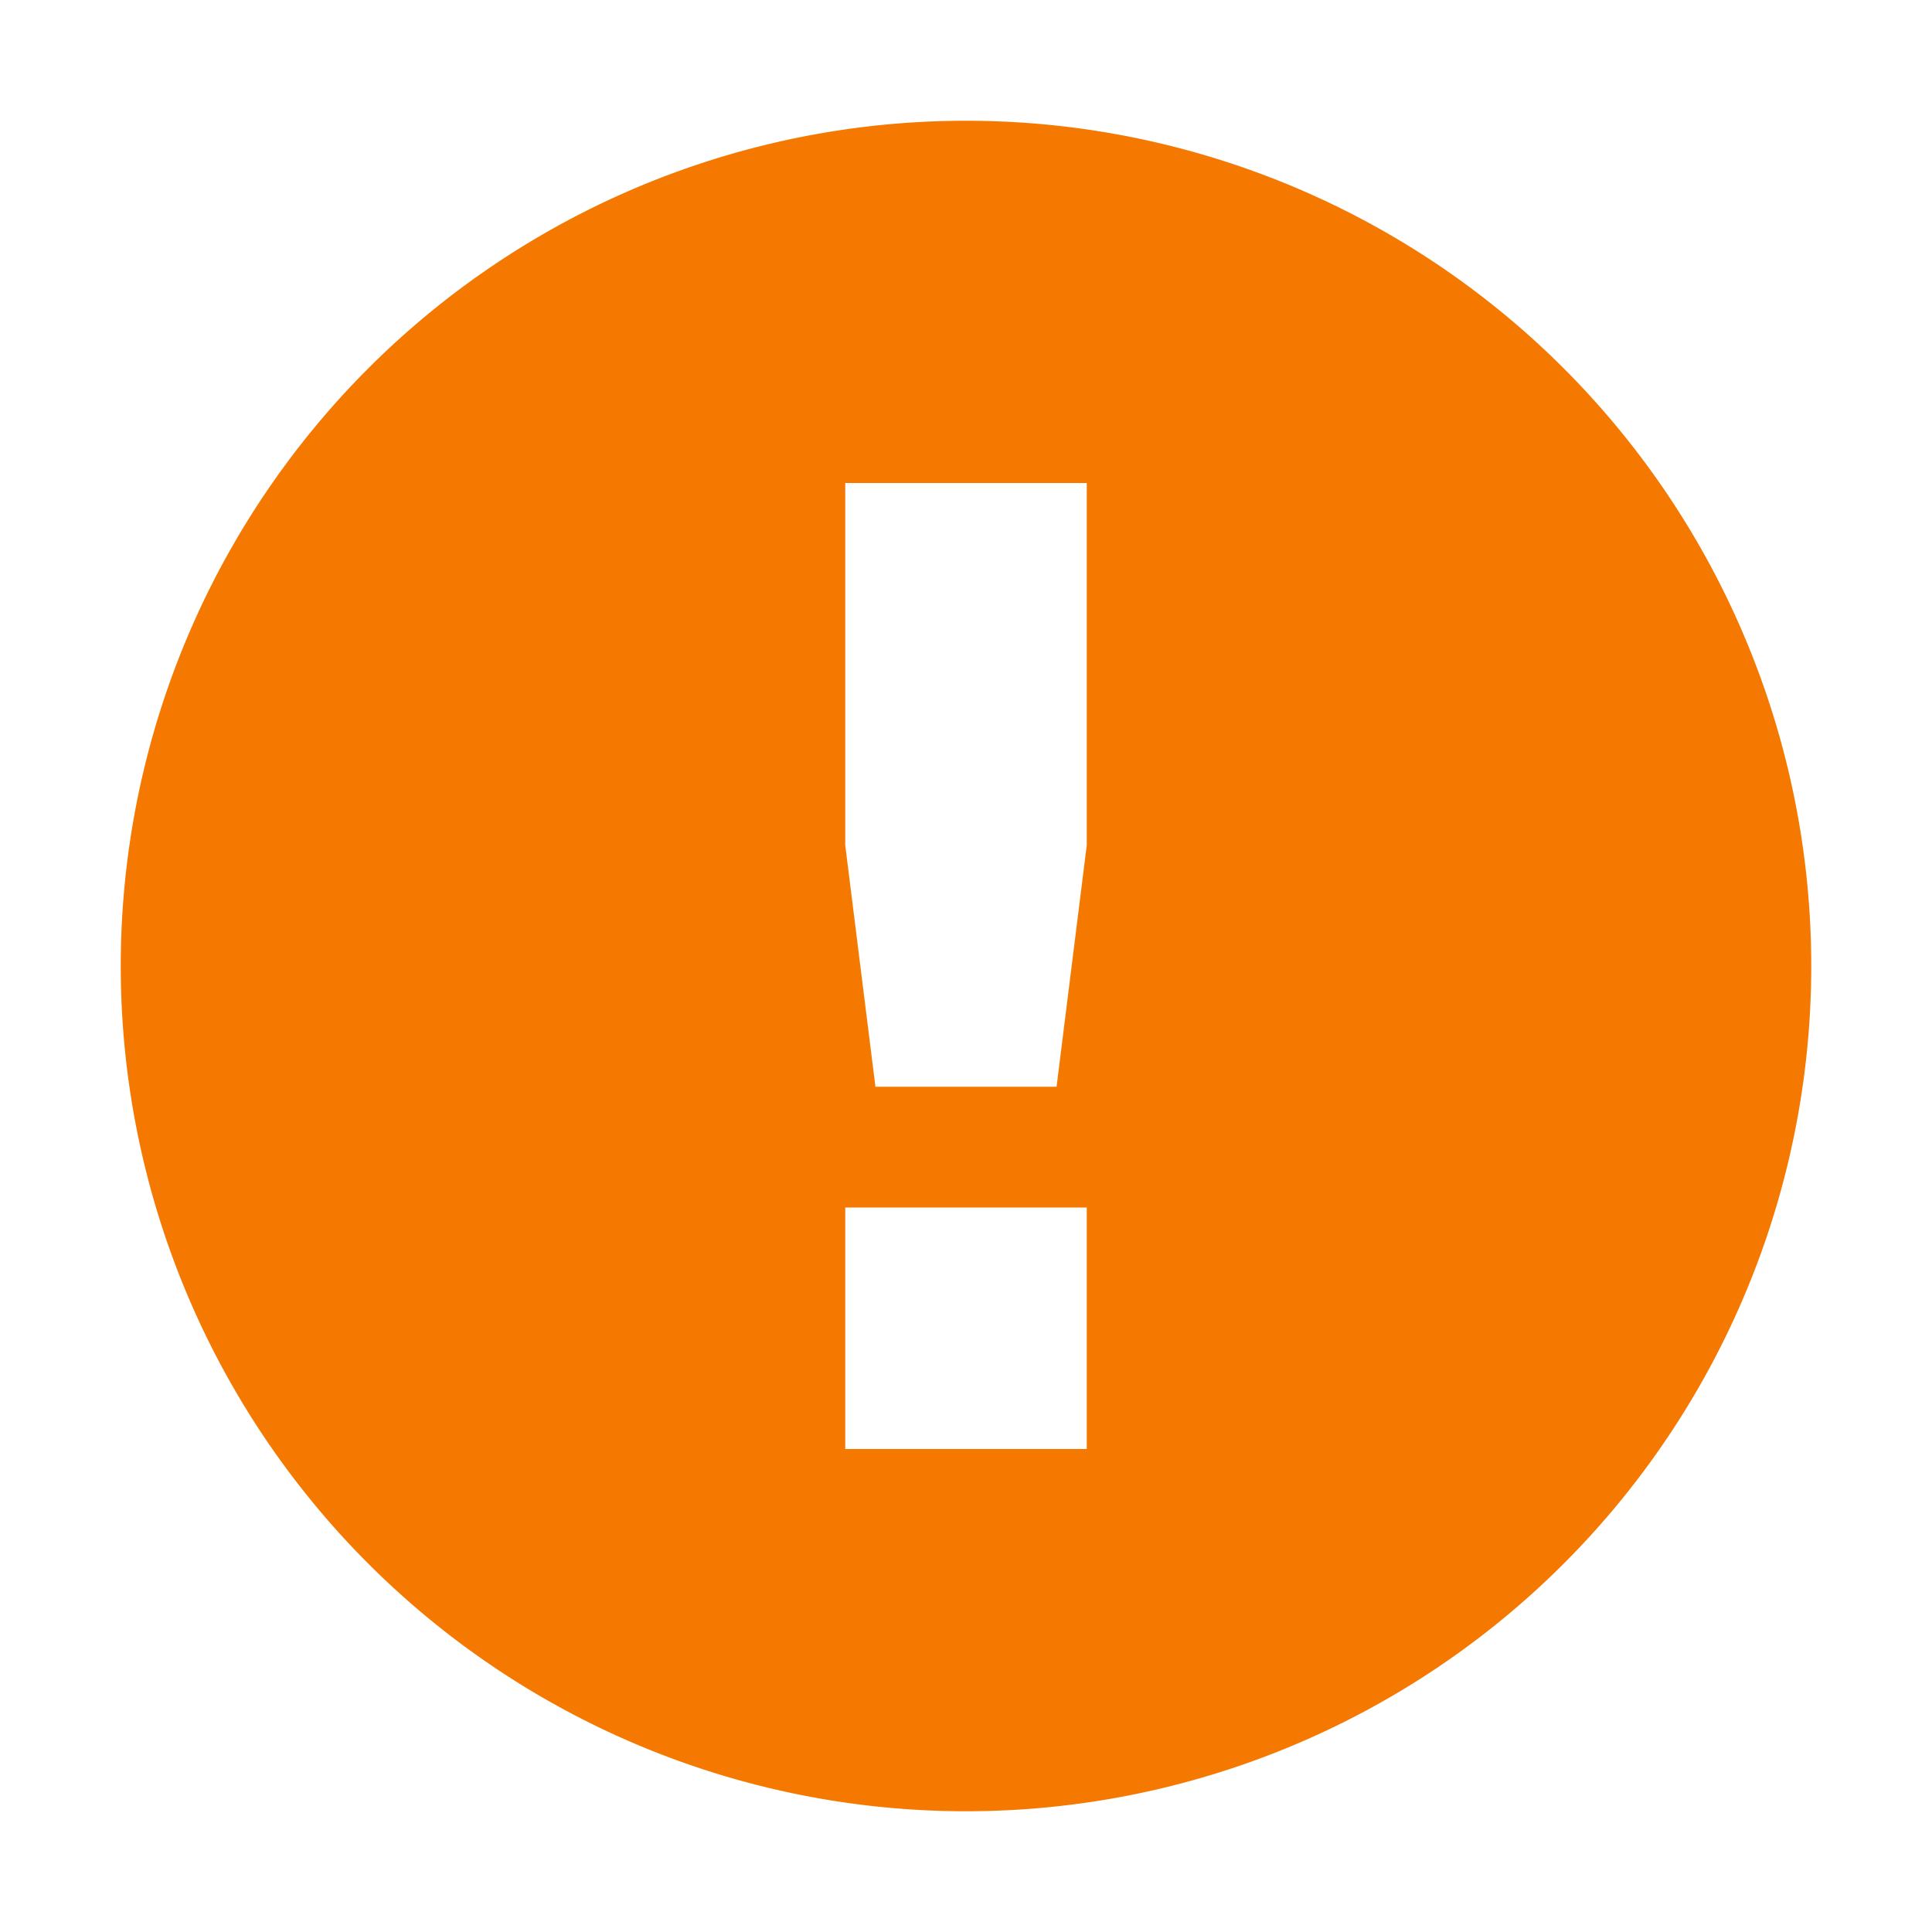
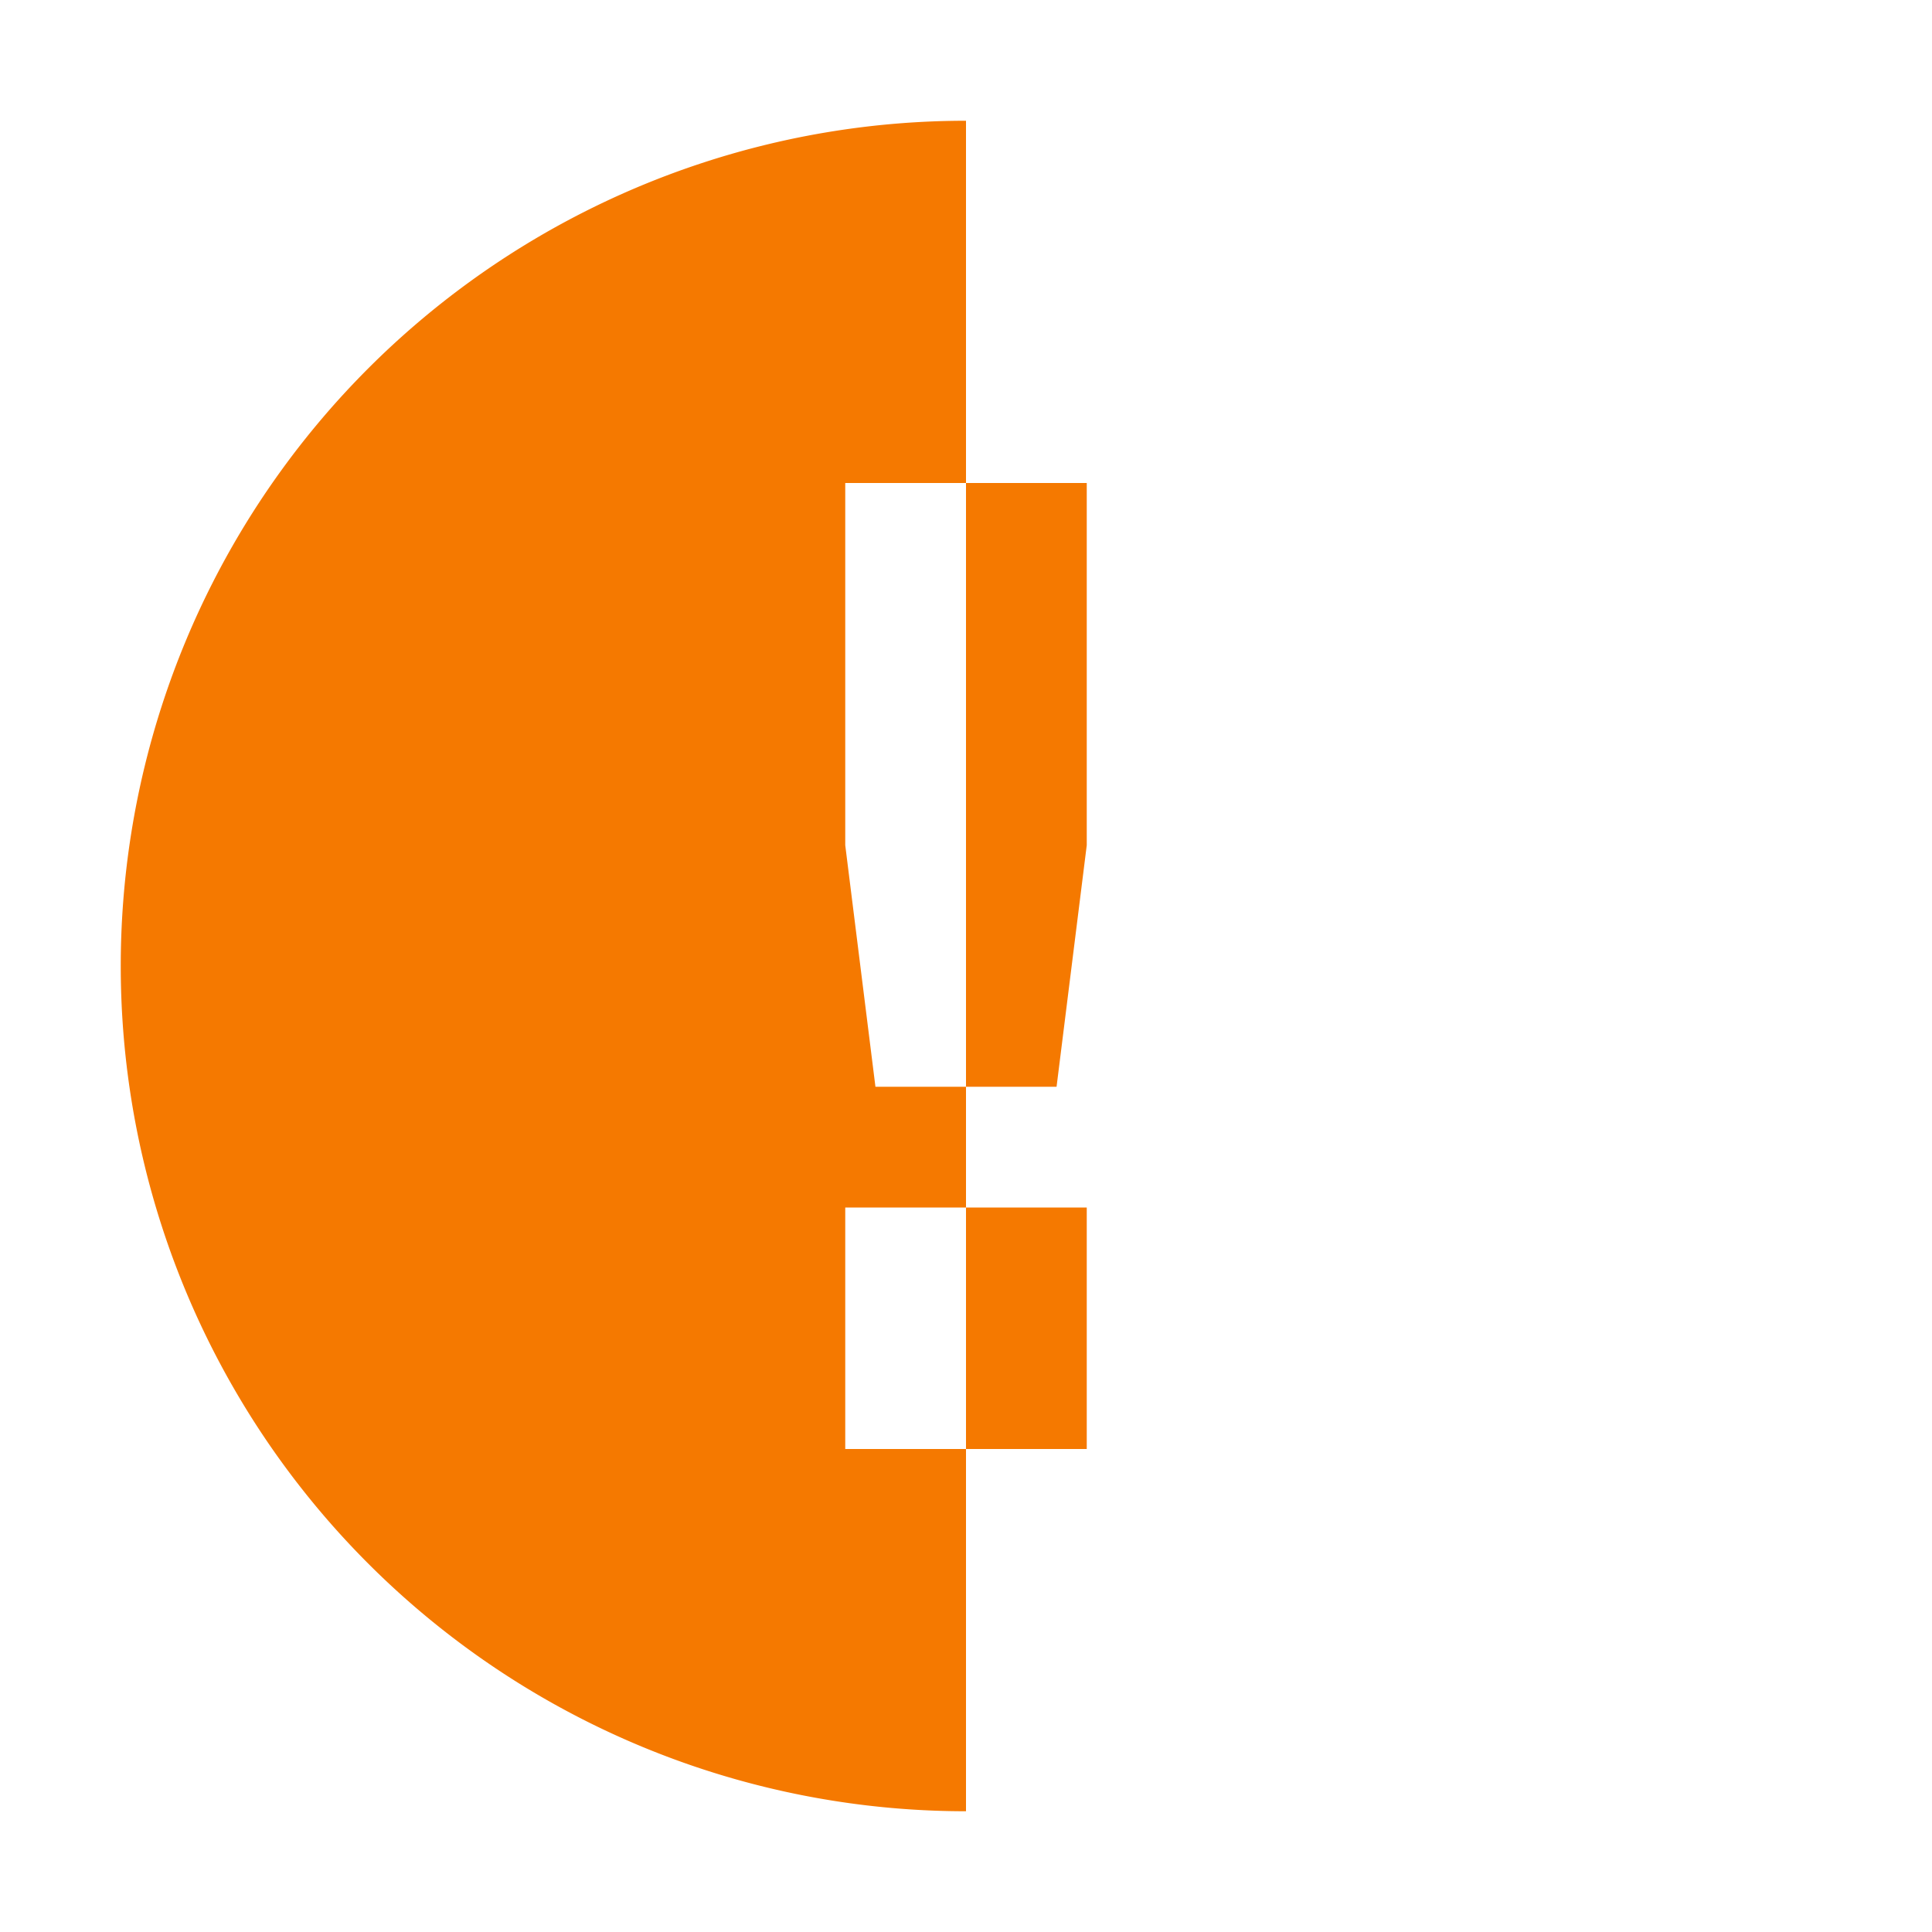
<svg xmlns="http://www.w3.org/2000/svg" width="16" height="16" enable-background="new">
  <defs>
    <filter id="a" color-interpolation-filters="sRGB">
      <feBlend mode="darken" in2="BackgroundImage" />
    </filter>
  </defs>
-   <path d="M8 1a7 7 0 1 0 0 14A7 7 0 0 0 8 1zM7 4h2v3l-.25 2h-1.5L7 7zm0 6h2v2H7z" class="warning" fill="#f57900" />
+   <path d="M8 1a7 7 0 1 0 0 14zM7 4h2v3l-.25 2h-1.5L7 7zm0 6h2v2H7z" class="warning" fill="#f57900" />
</svg>